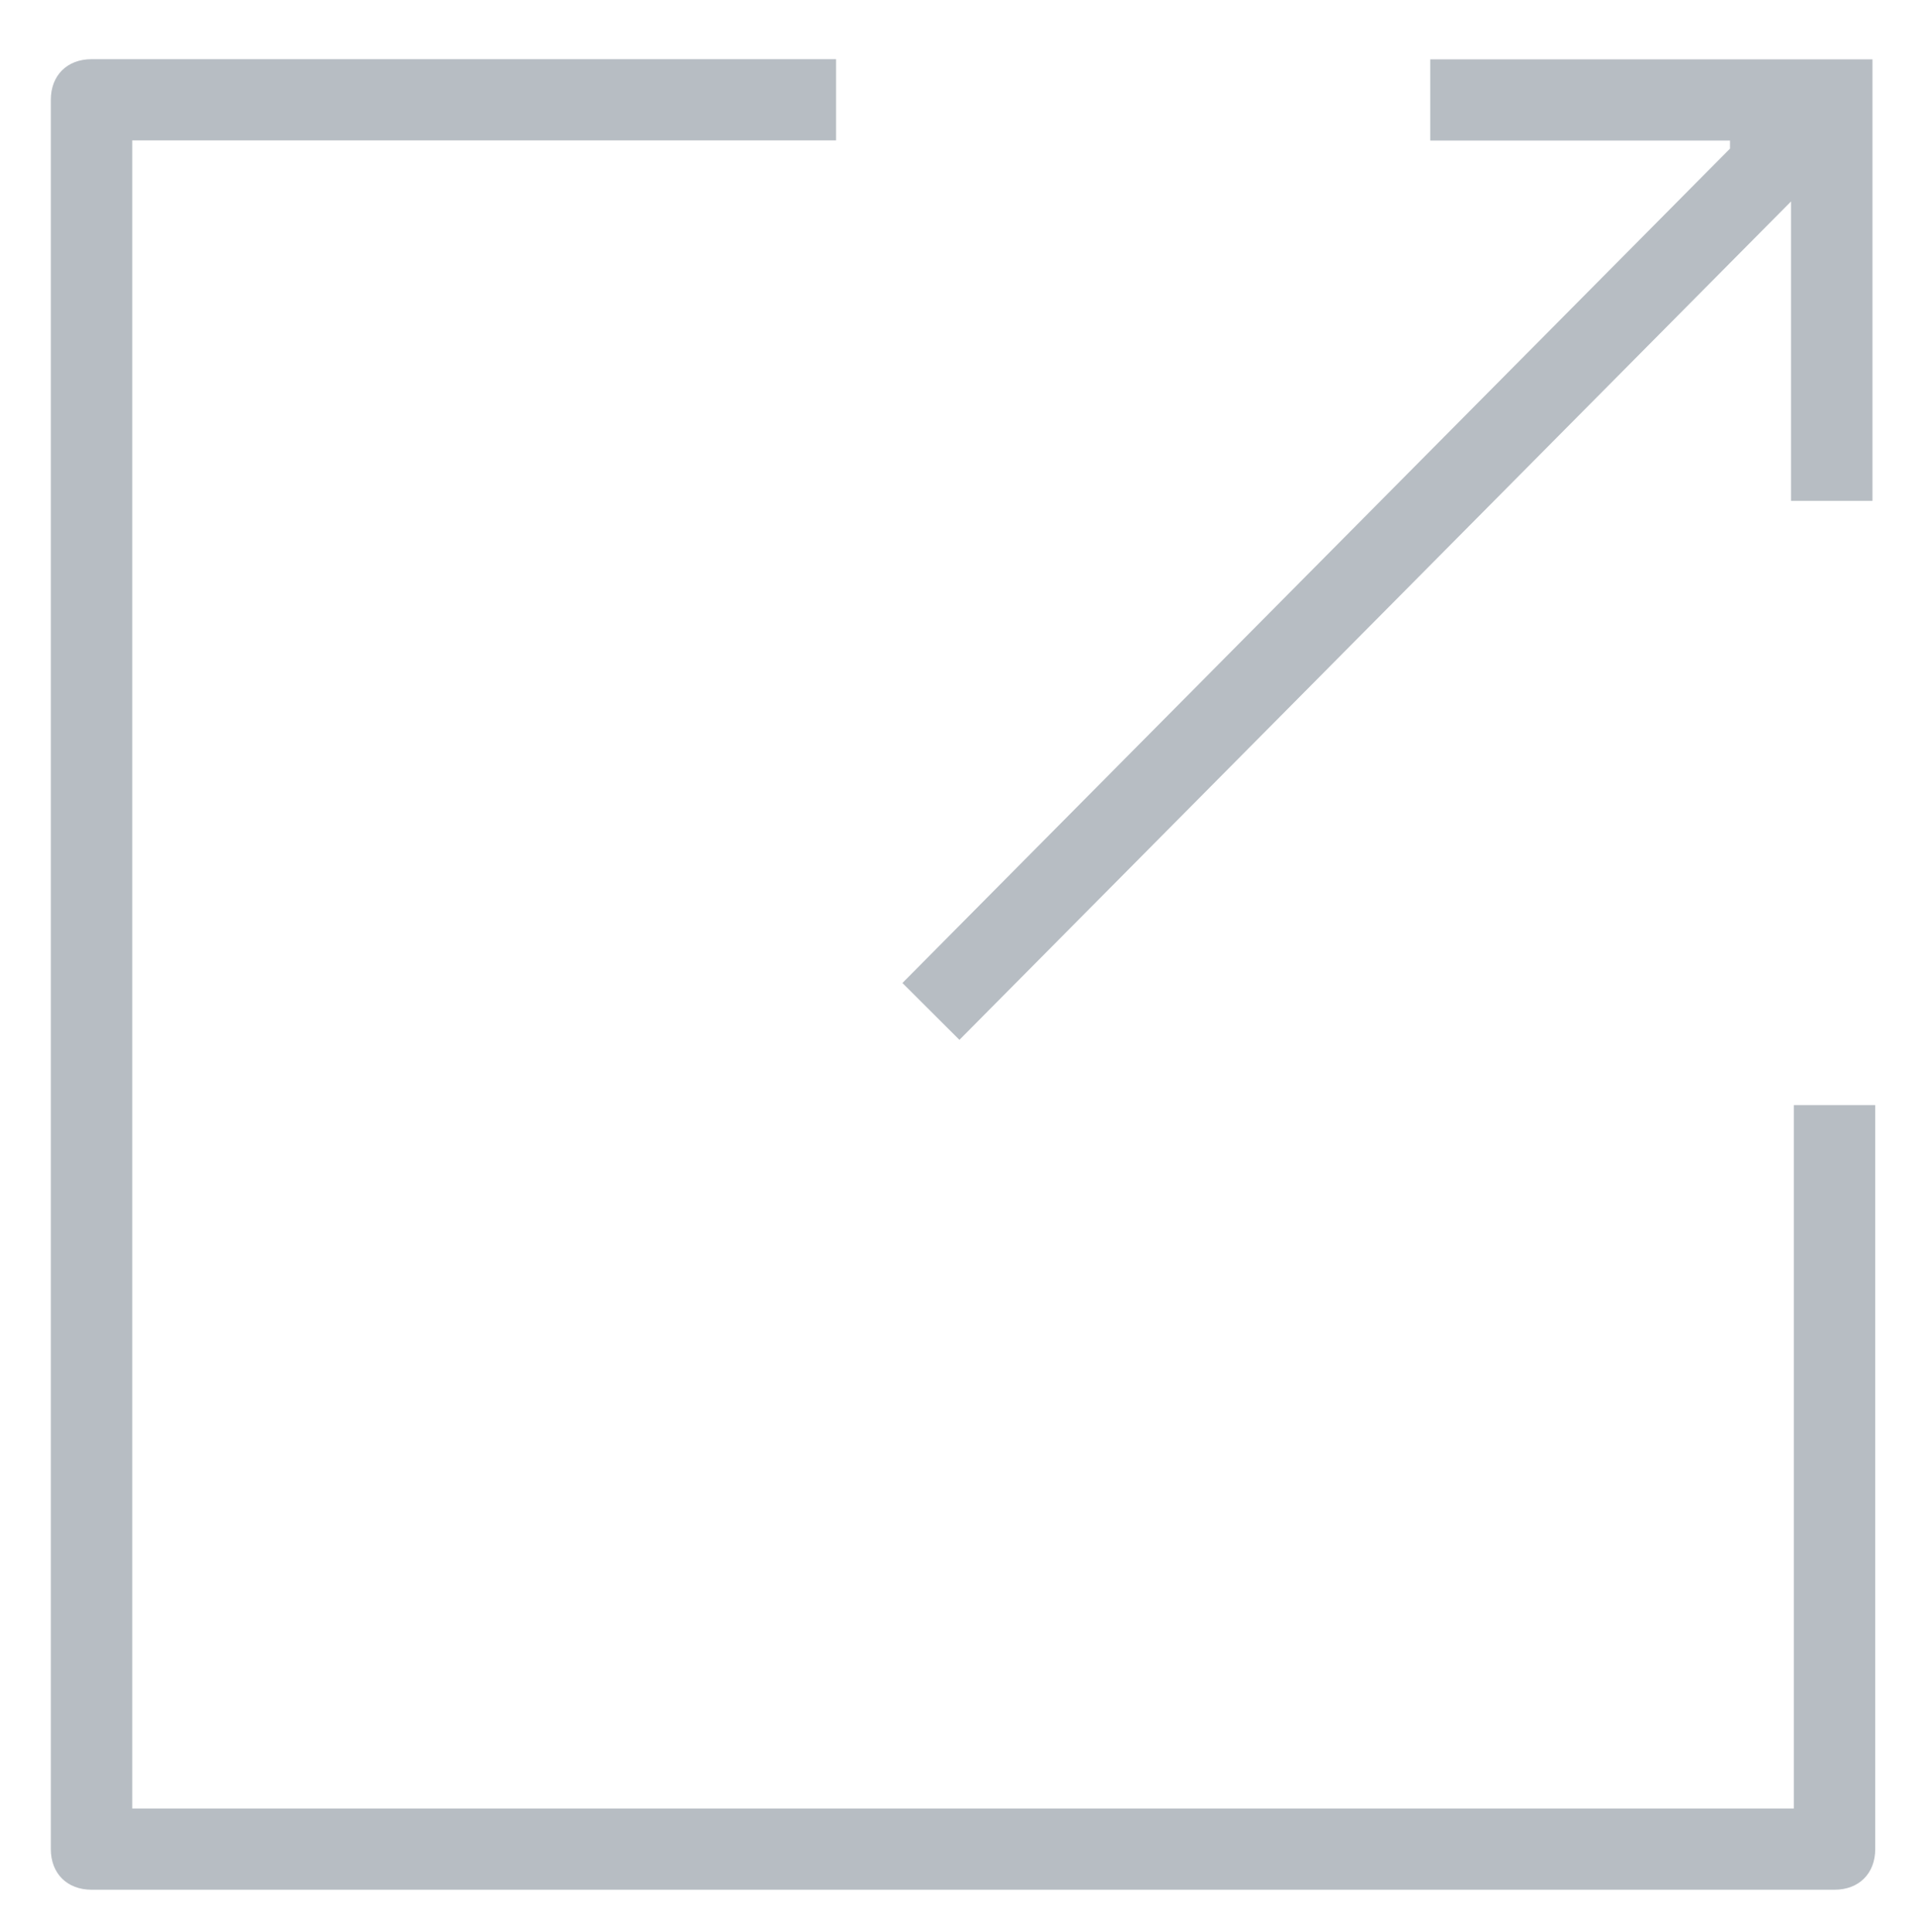
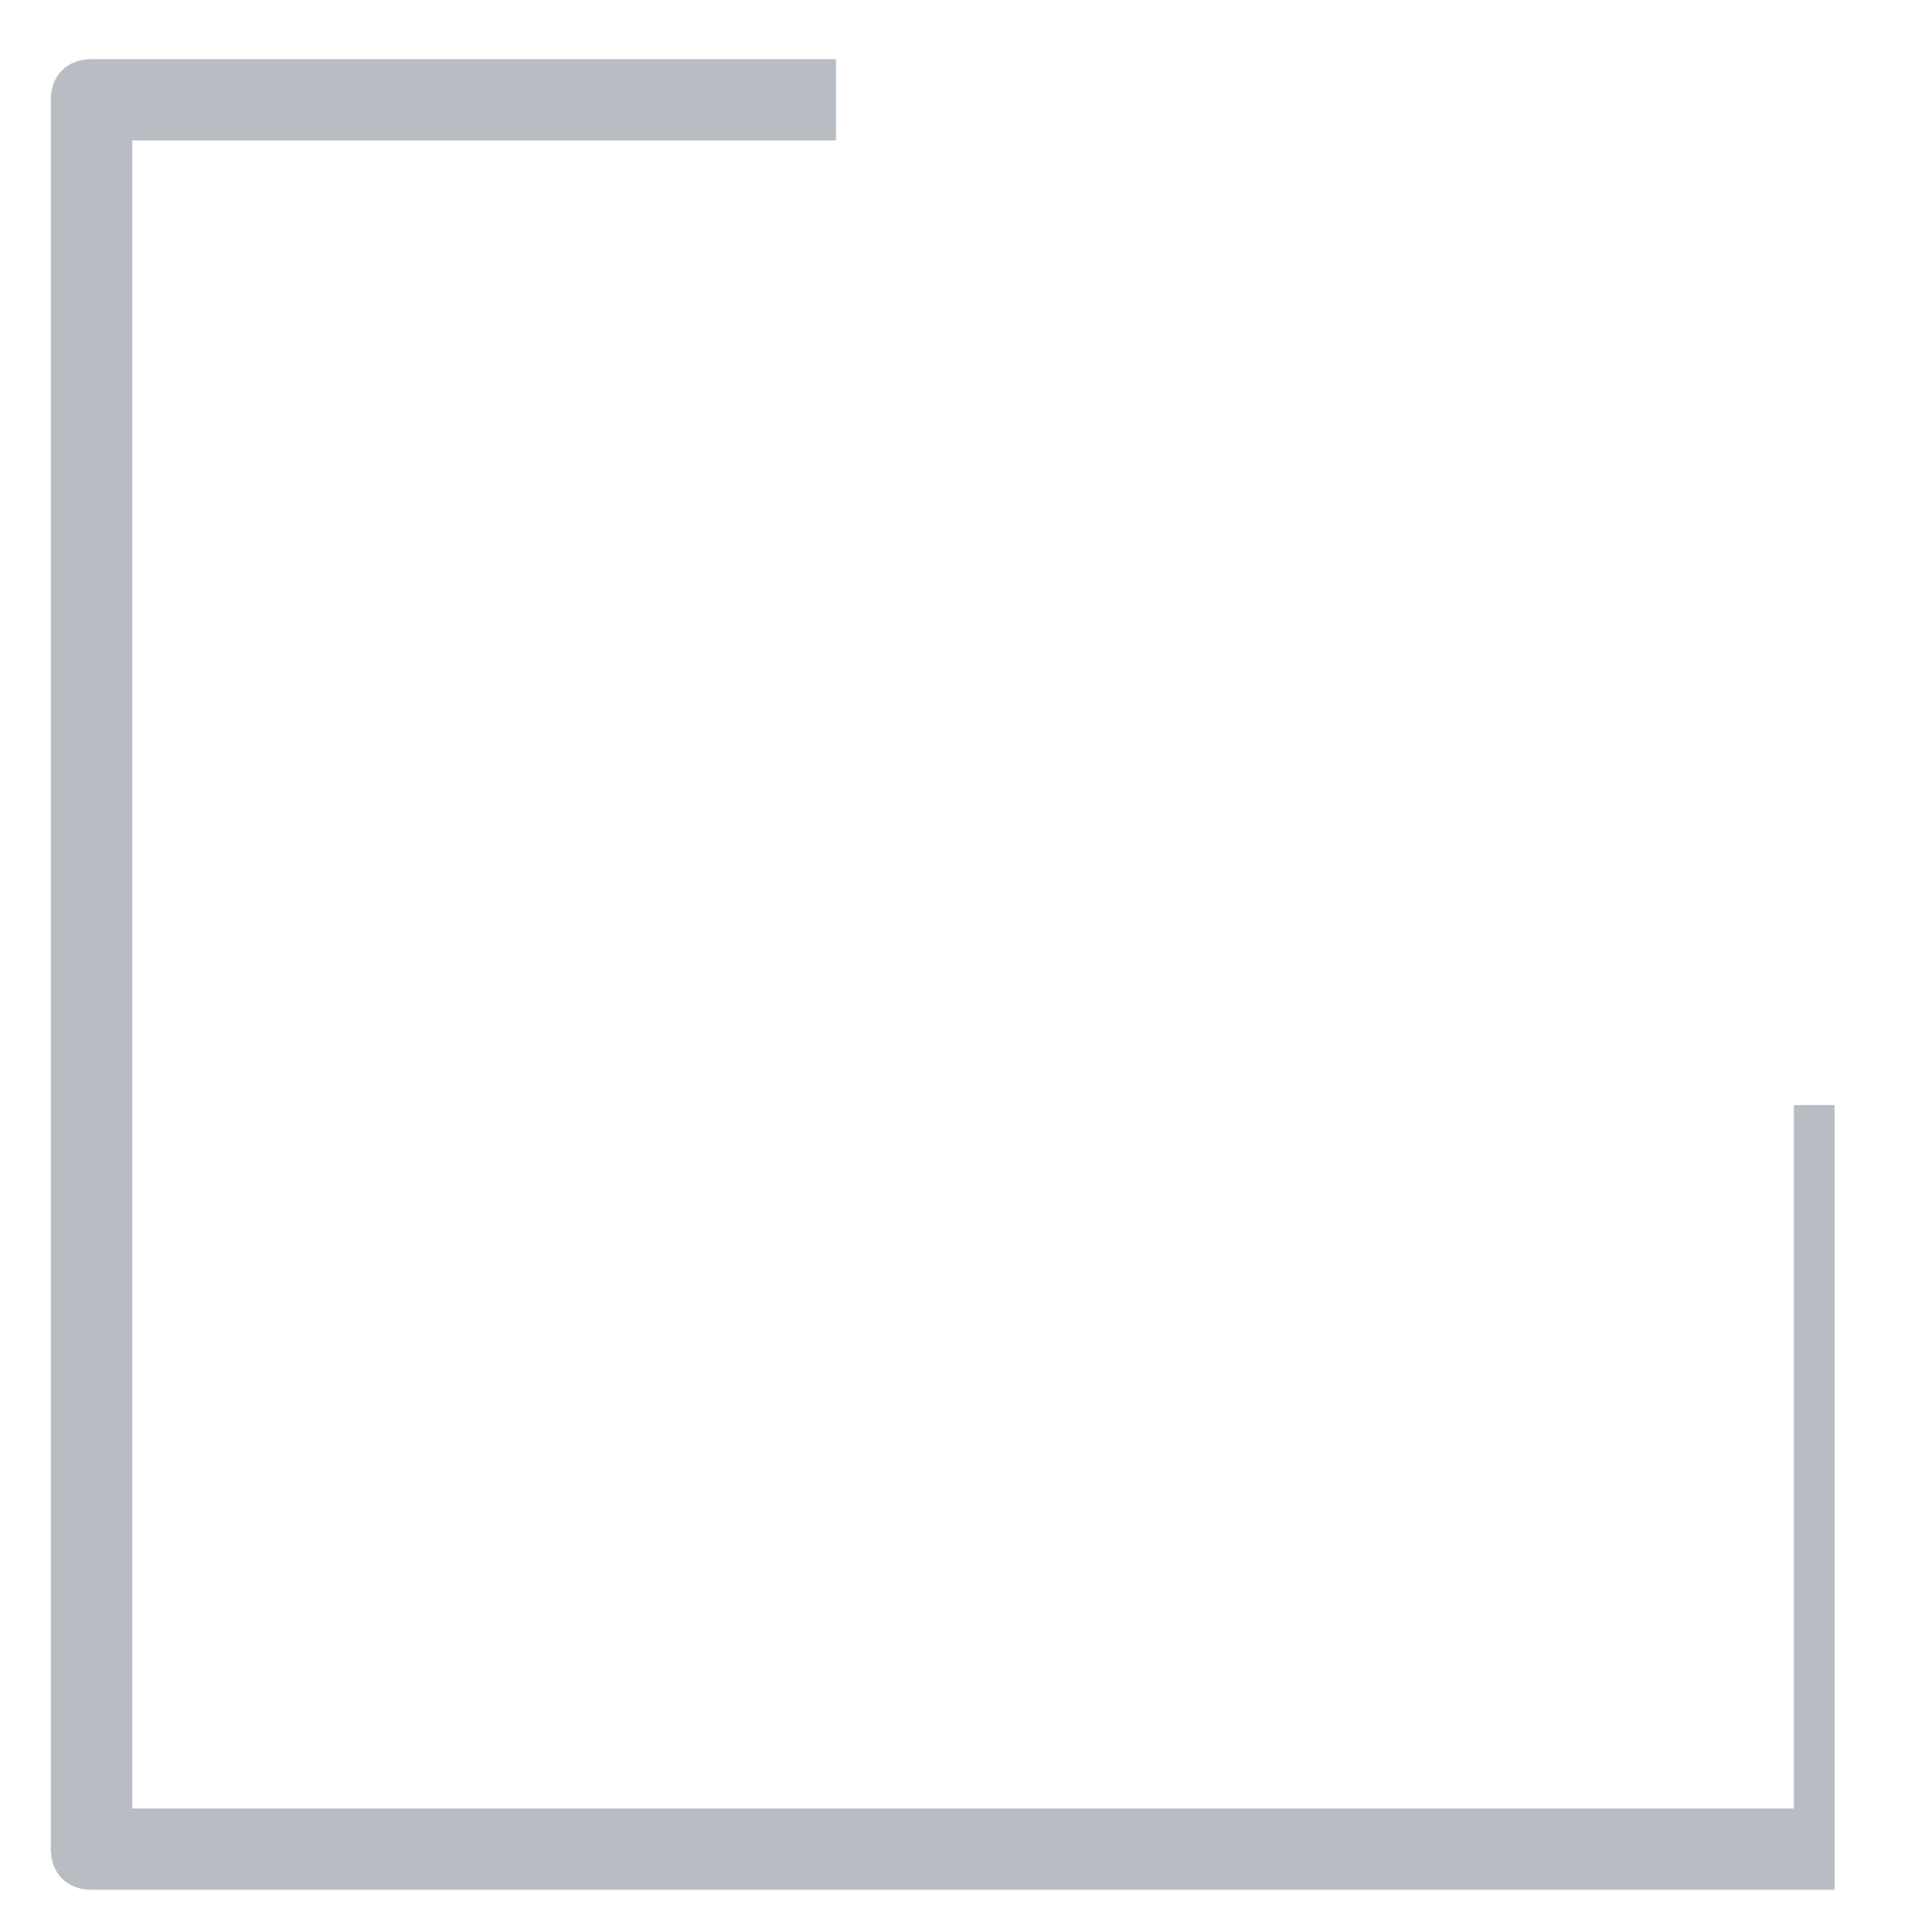
<svg xmlns="http://www.w3.org/2000/svg" width="226" height="228" viewBox="0 0 226 228" fill="none">
-   <path d="M15.609 213.415V16.568H98.67V6.984H10.805C7.922 6.984 6 8.901 6 11.776V218.208C6 221.083 7.922 223 10.805 223H216.503C219.386 223 221.307 221.083 221.307 218.208V130.412H211.698V213.415H15.609Z" fill="#B7BDC3" />
-   <path d="M204.162 17.543L106.5 116L113.226 122.709L211.372 23.77V59.106H220.981V7H168.793V16.585H204.168V17.543H204.162Z" fill="#B7BDC3" />
+   <path d="M15.609 213.415V16.568H98.67V6.984H10.805C7.922 6.984 6 8.901 6 11.776V218.208C6 221.083 7.922 223 10.805 223H216.503V130.412H211.698V213.415H15.609Z" fill="#B7BDC3" />
</svg>